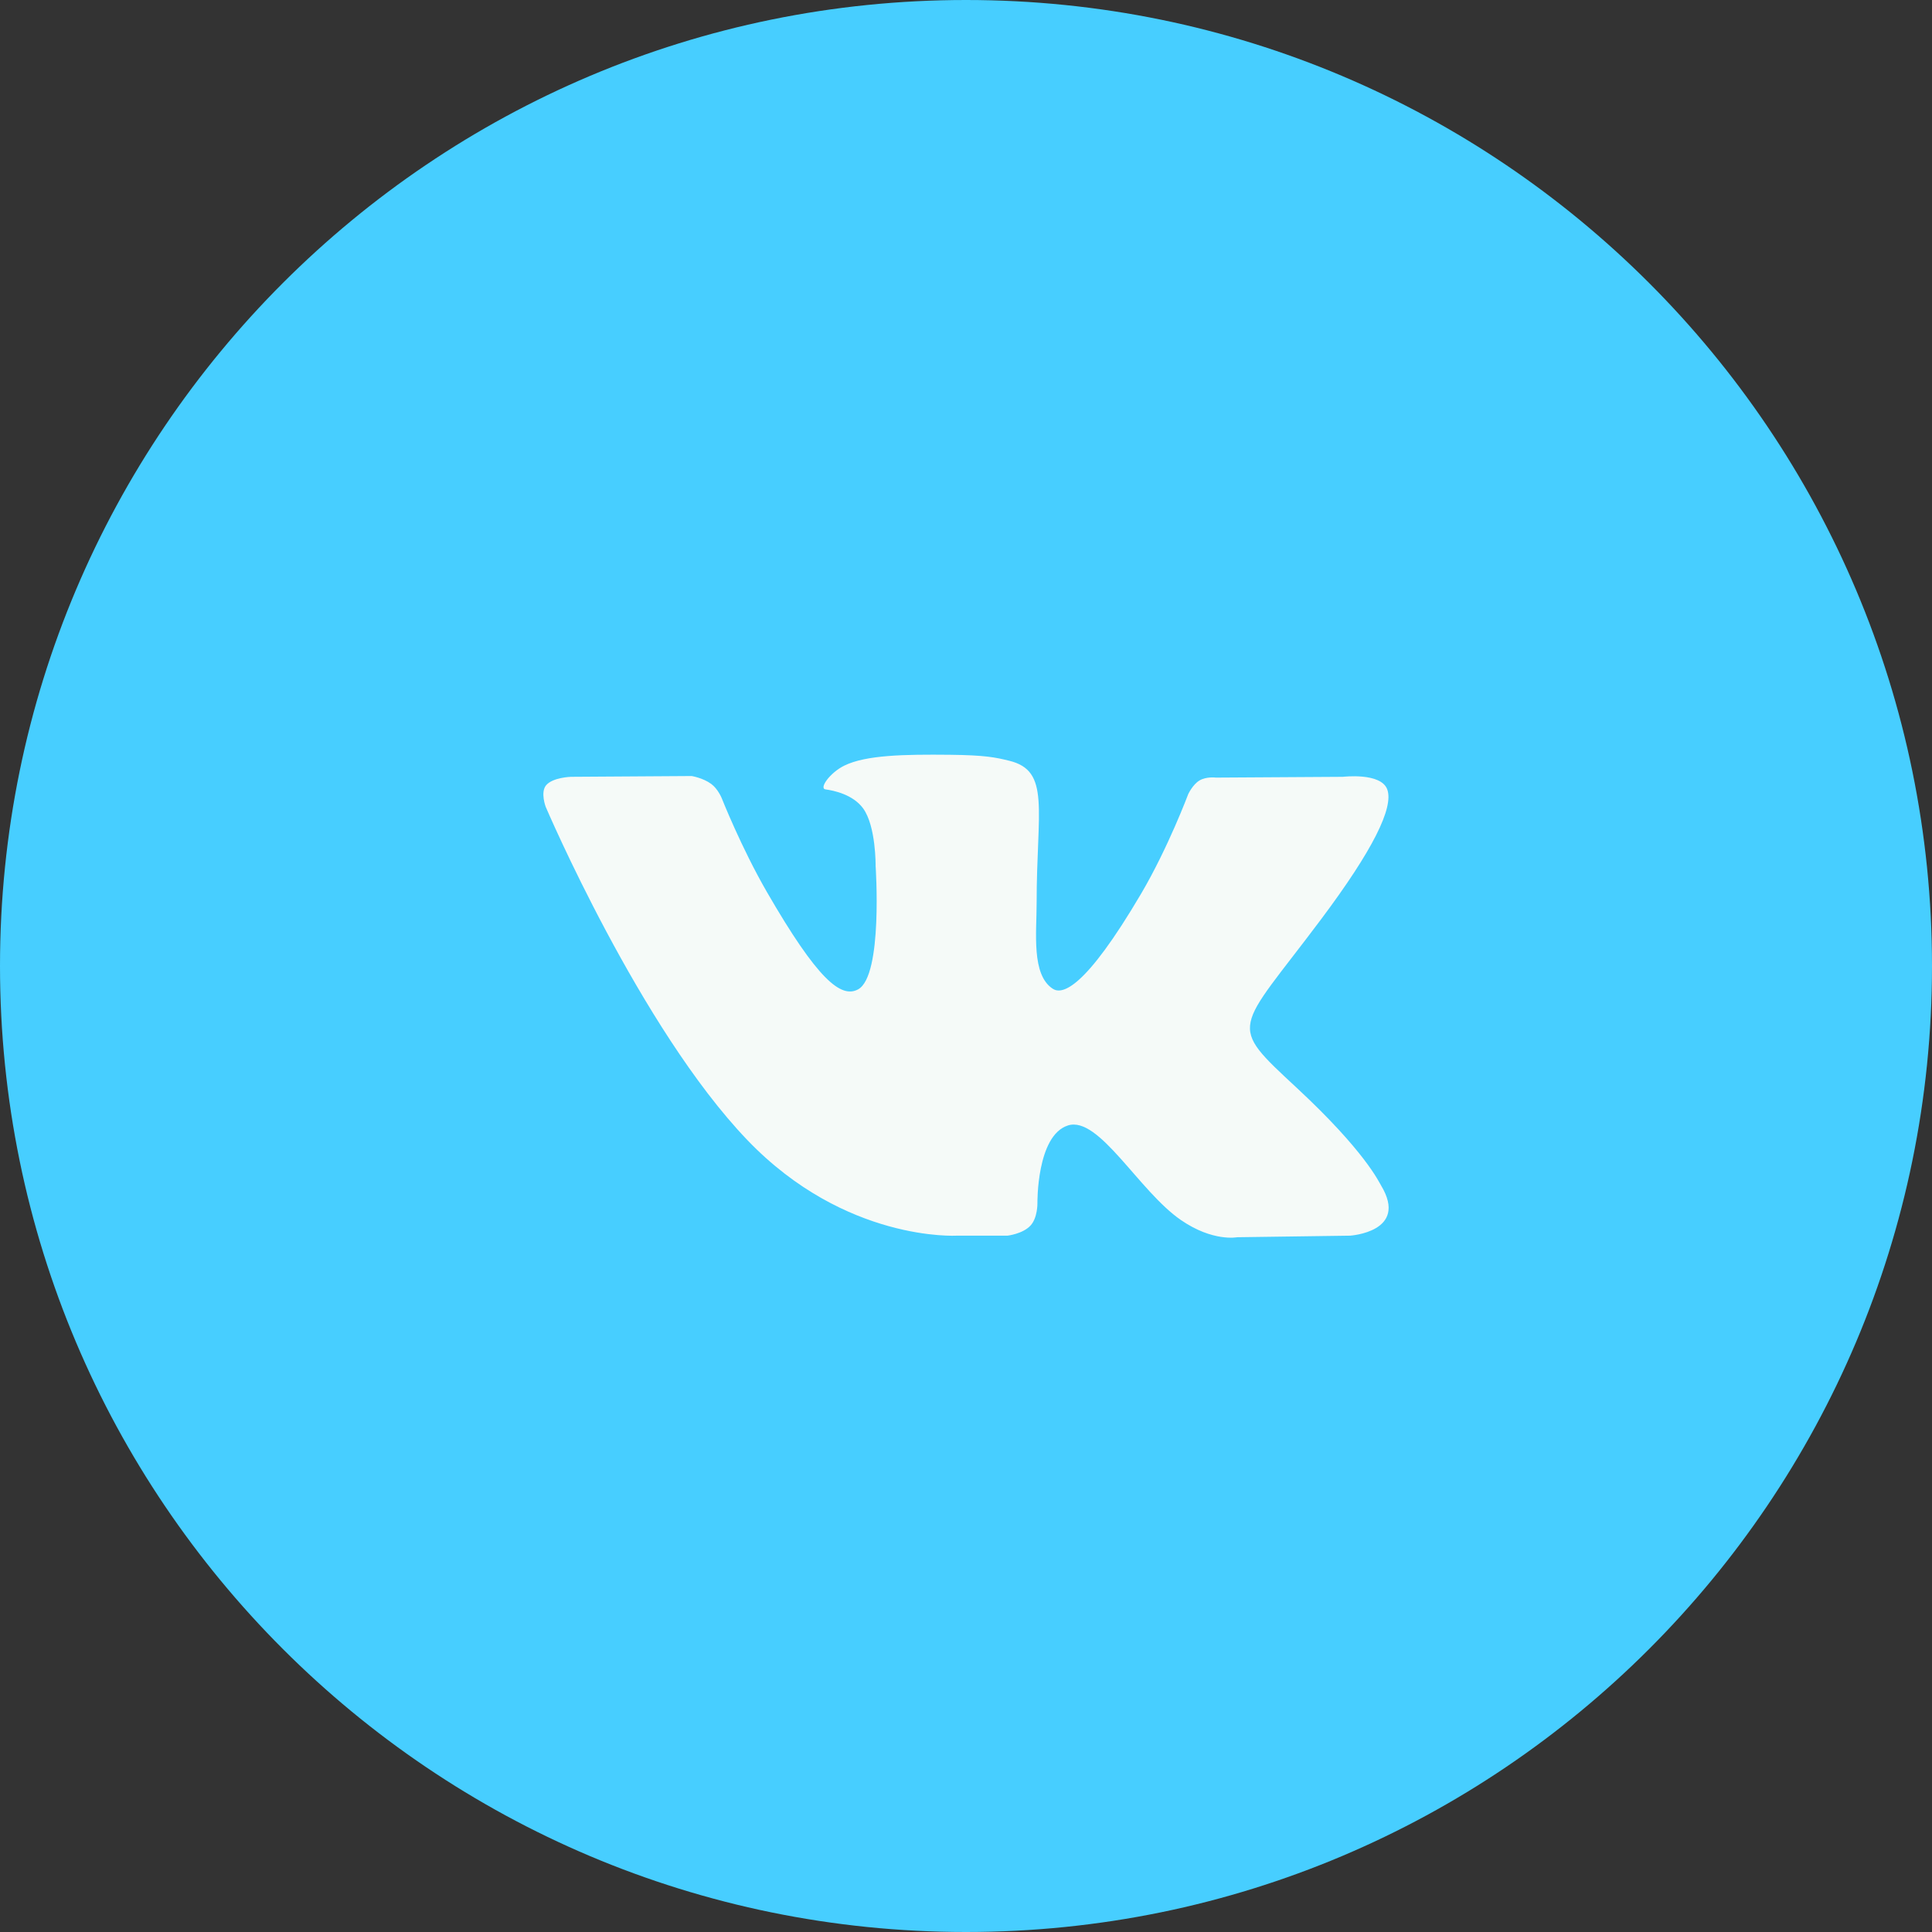
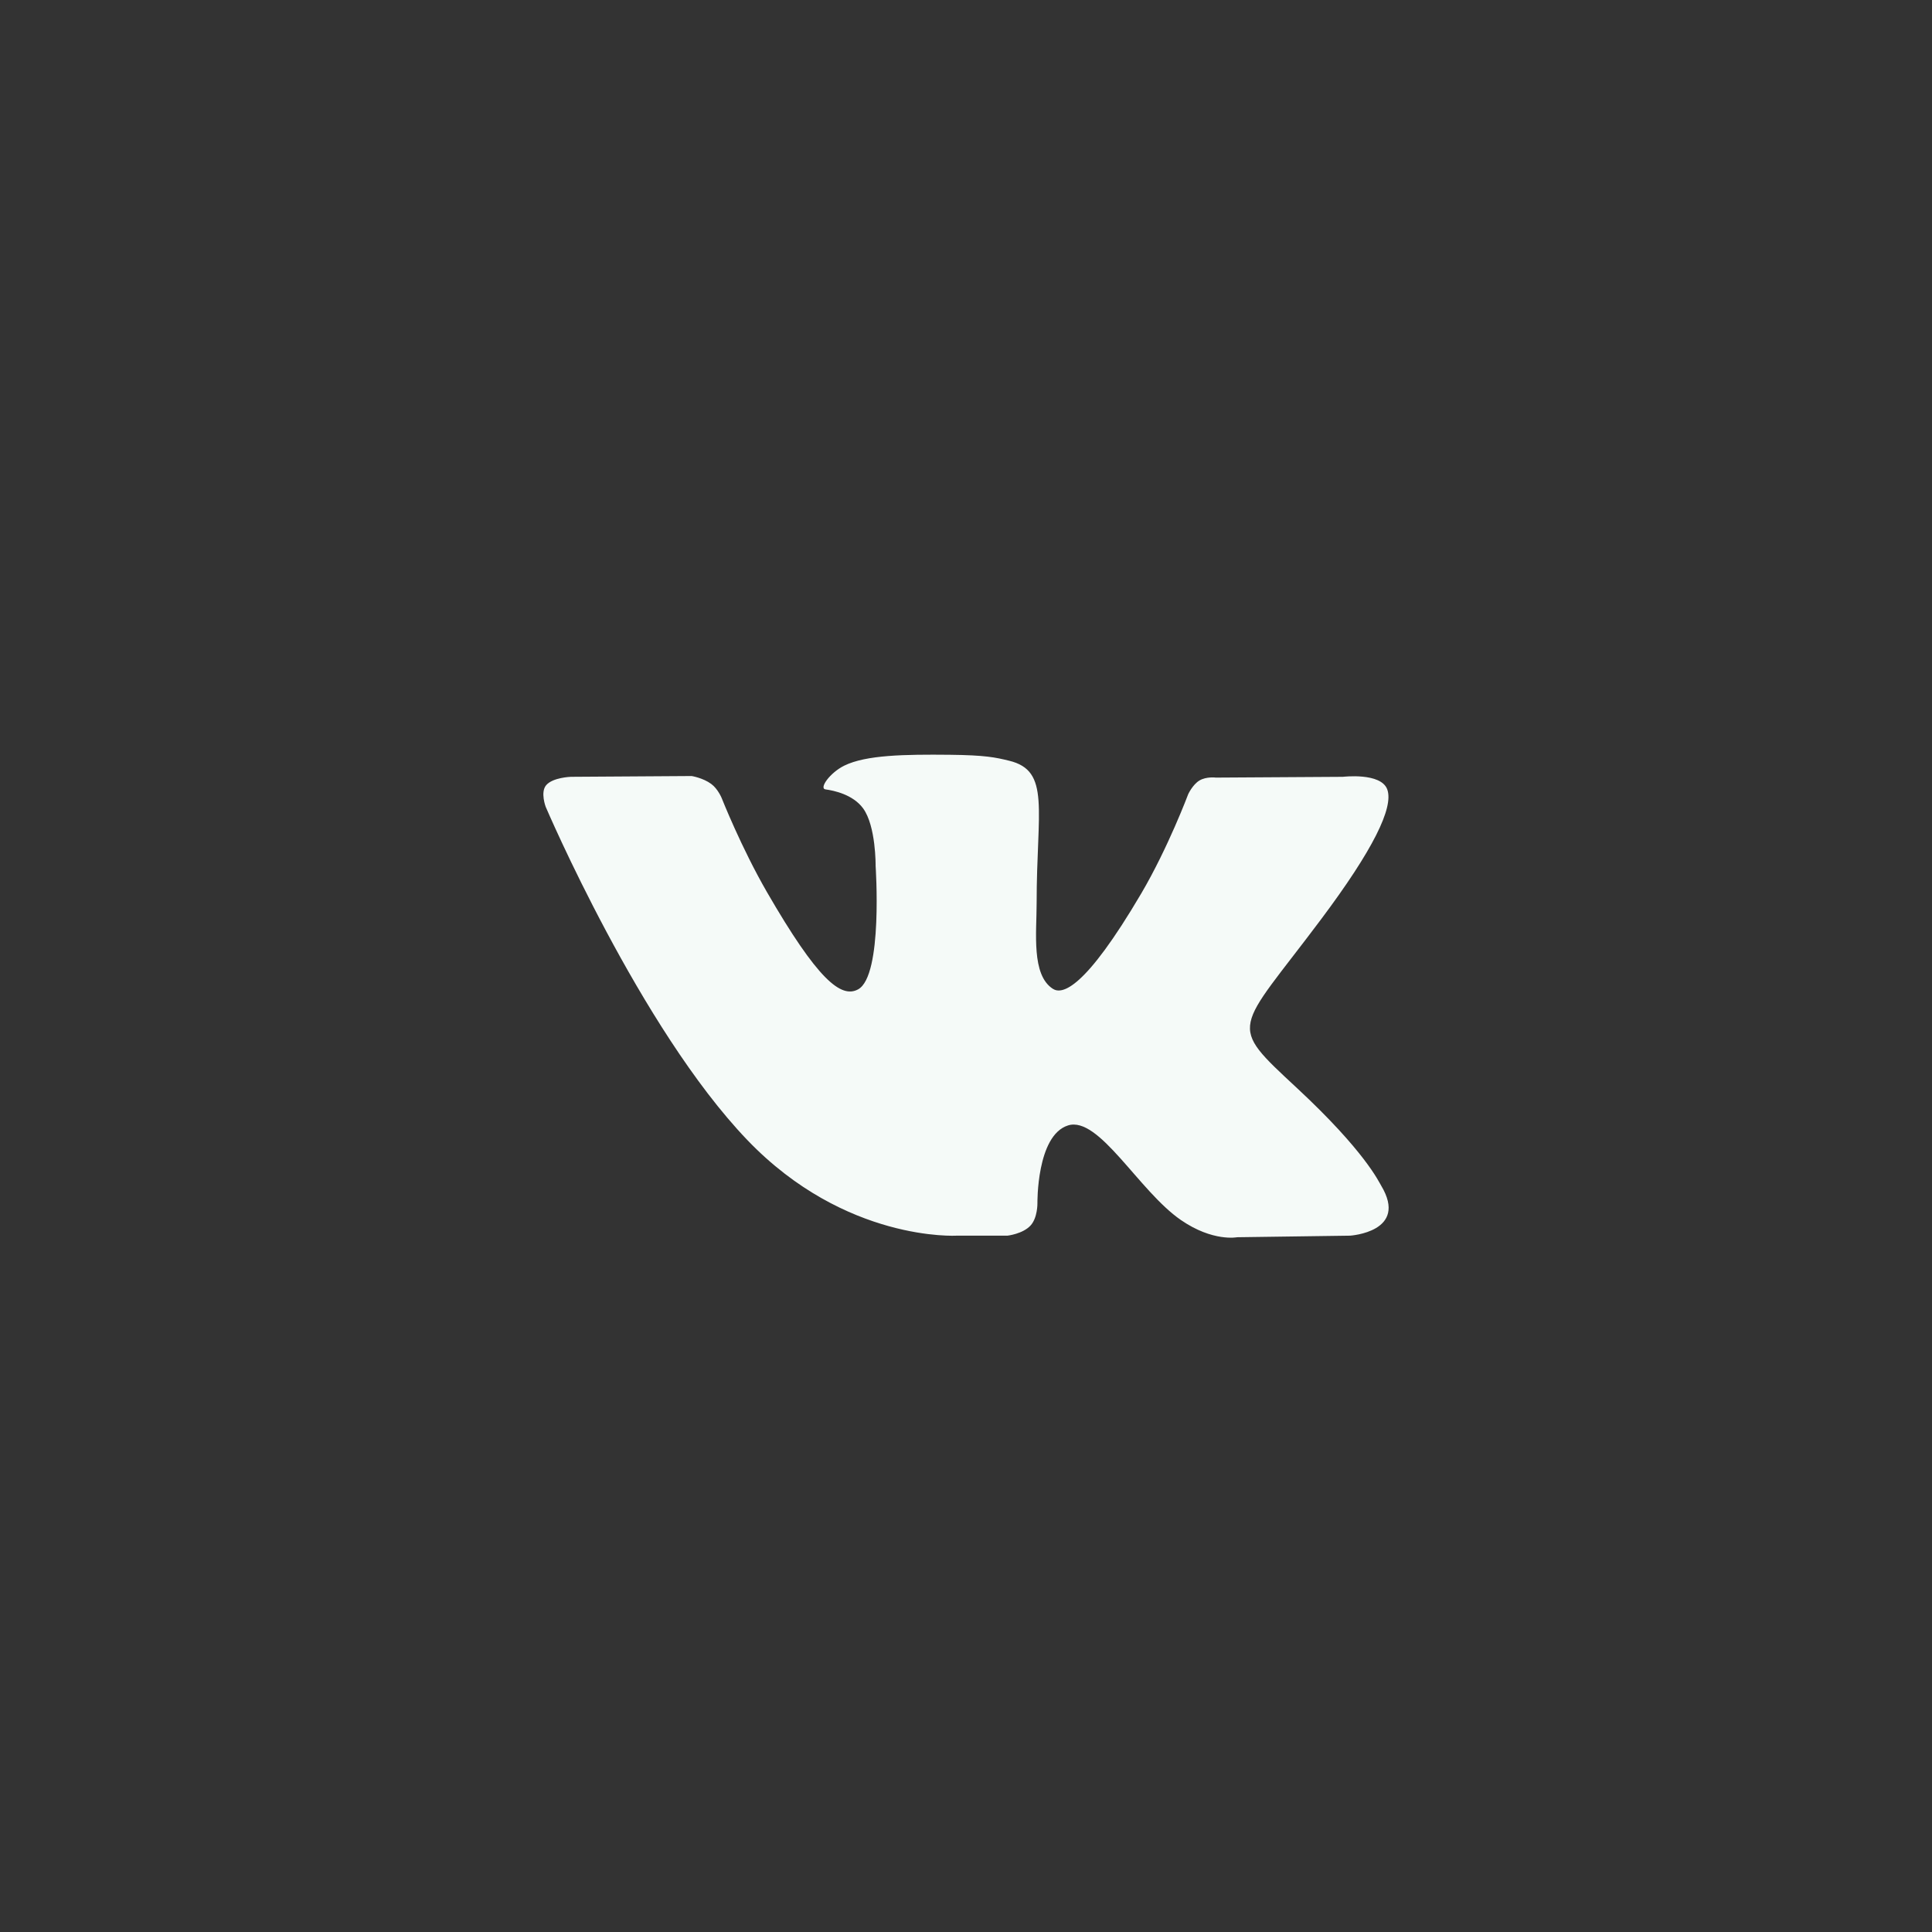
<svg xmlns="http://www.w3.org/2000/svg" width="64" height="64" viewBox="0 0 64 64" fill="none">
  <rect x="0" y="0" width="64" height="64" fill="#333333" stroke="none" />
-   <path d="M0 32C0 14.327 14.327 0 32 0C49.673 0 64 14.327 64 32C64 49.673 49.673 64 32 64C14.327 64 0 49.673 0 32Z" fill="#47CEFF" />
  <path d="M33.373 40.933C33.373 40.933 33.879 40.877 34.137 40.598C34.374 40.343 34.366 39.862 34.366 39.862C34.366 39.862 34.334 37.614 35.377 37.282C36.404 36.955 37.723 39.456 39.122 40.417C40.179 41.144 40.982 40.985 40.982 40.985L44.722 40.933C44.722 40.933 46.678 40.812 45.751 39.272C45.674 39.146 45.21 38.132 42.971 36.05C40.625 33.87 40.94 34.223 43.763 30.452C45.483 28.156 46.171 26.754 45.956 26.154C45.752 25.581 44.486 25.733 44.486 25.733L40.277 25.759C40.277 25.759 39.965 25.717 39.733 25.855C39.507 25.991 39.361 26.308 39.361 26.308C39.361 26.308 38.695 28.084 37.806 29.596C35.931 32.784 35.182 32.953 34.876 32.755C34.162 32.293 34.34 30.9 34.34 29.911C34.34 26.821 34.808 25.533 33.429 25.2C32.972 25.088 32.635 25.016 31.464 25.003C29.962 24.988 28.691 25.009 27.971 25.361C27.491 25.596 27.122 26.12 27.347 26.15C27.625 26.187 28.255 26.32 28.59 26.776C29.021 27.364 29.006 28.684 29.006 28.684C29.006 28.684 29.254 32.322 28.427 32.773C27.86 33.083 27.082 32.45 25.41 29.558C24.554 28.076 23.907 26.438 23.907 26.438C23.907 26.438 23.783 26.132 23.559 25.968C23.29 25.769 22.913 25.707 22.913 25.707L18.913 25.733C18.913 25.733 18.312 25.75 18.091 26.012C17.895 26.244 18.076 26.725 18.076 26.725C18.076 26.725 21.208 34.065 24.755 37.764C28.008 41.155 31.7 40.933 31.7 40.933H33.373Z" fill="#F5FAF8" />
</svg>